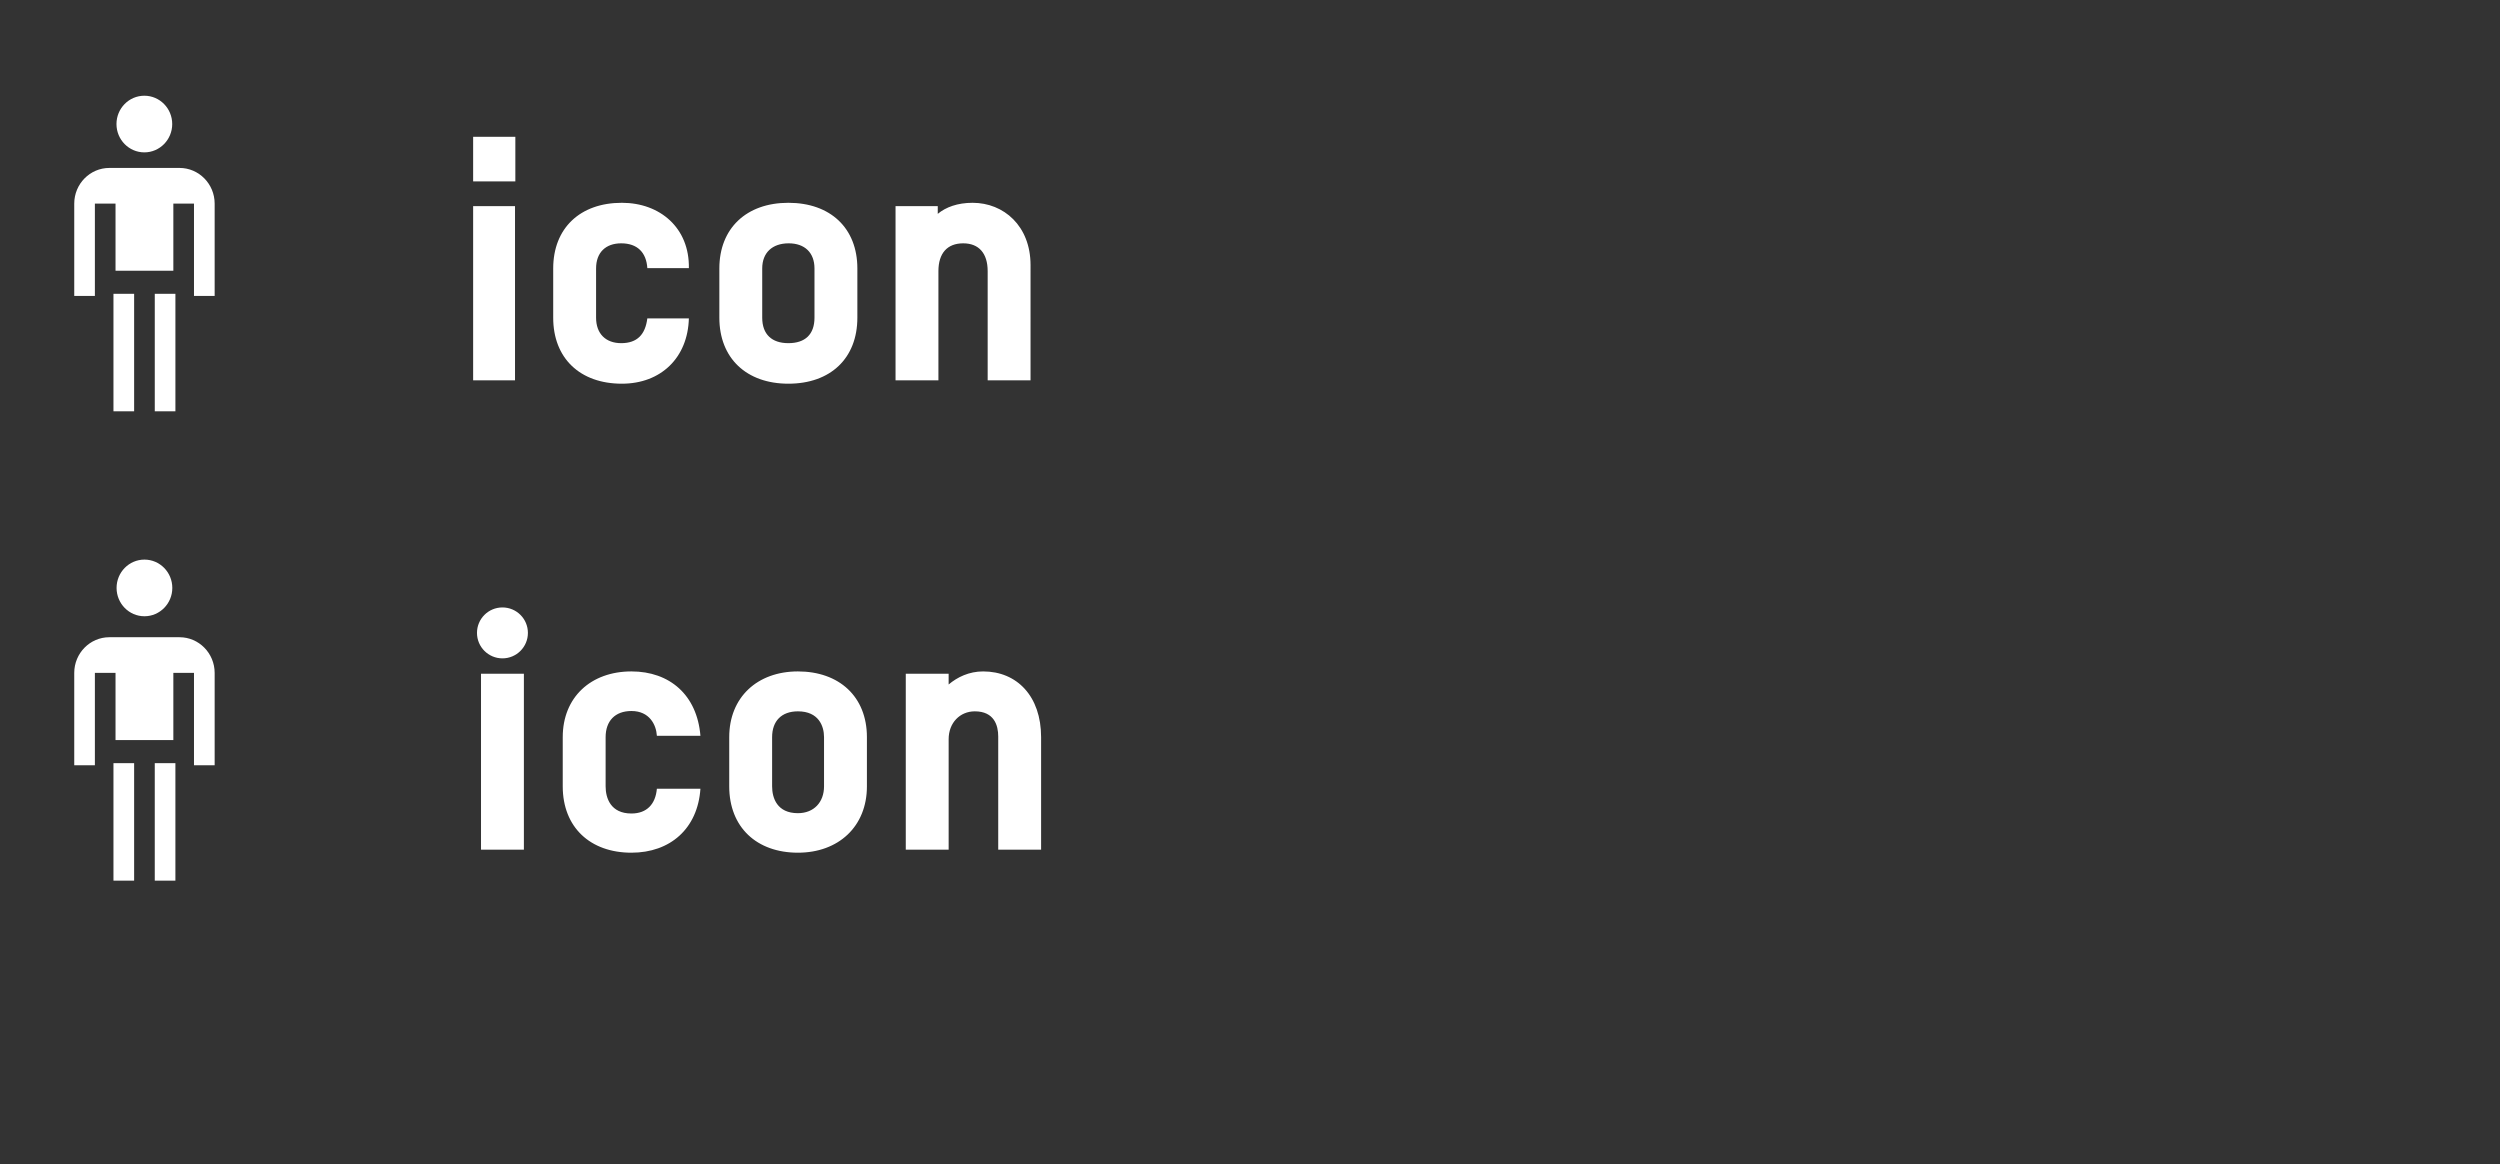
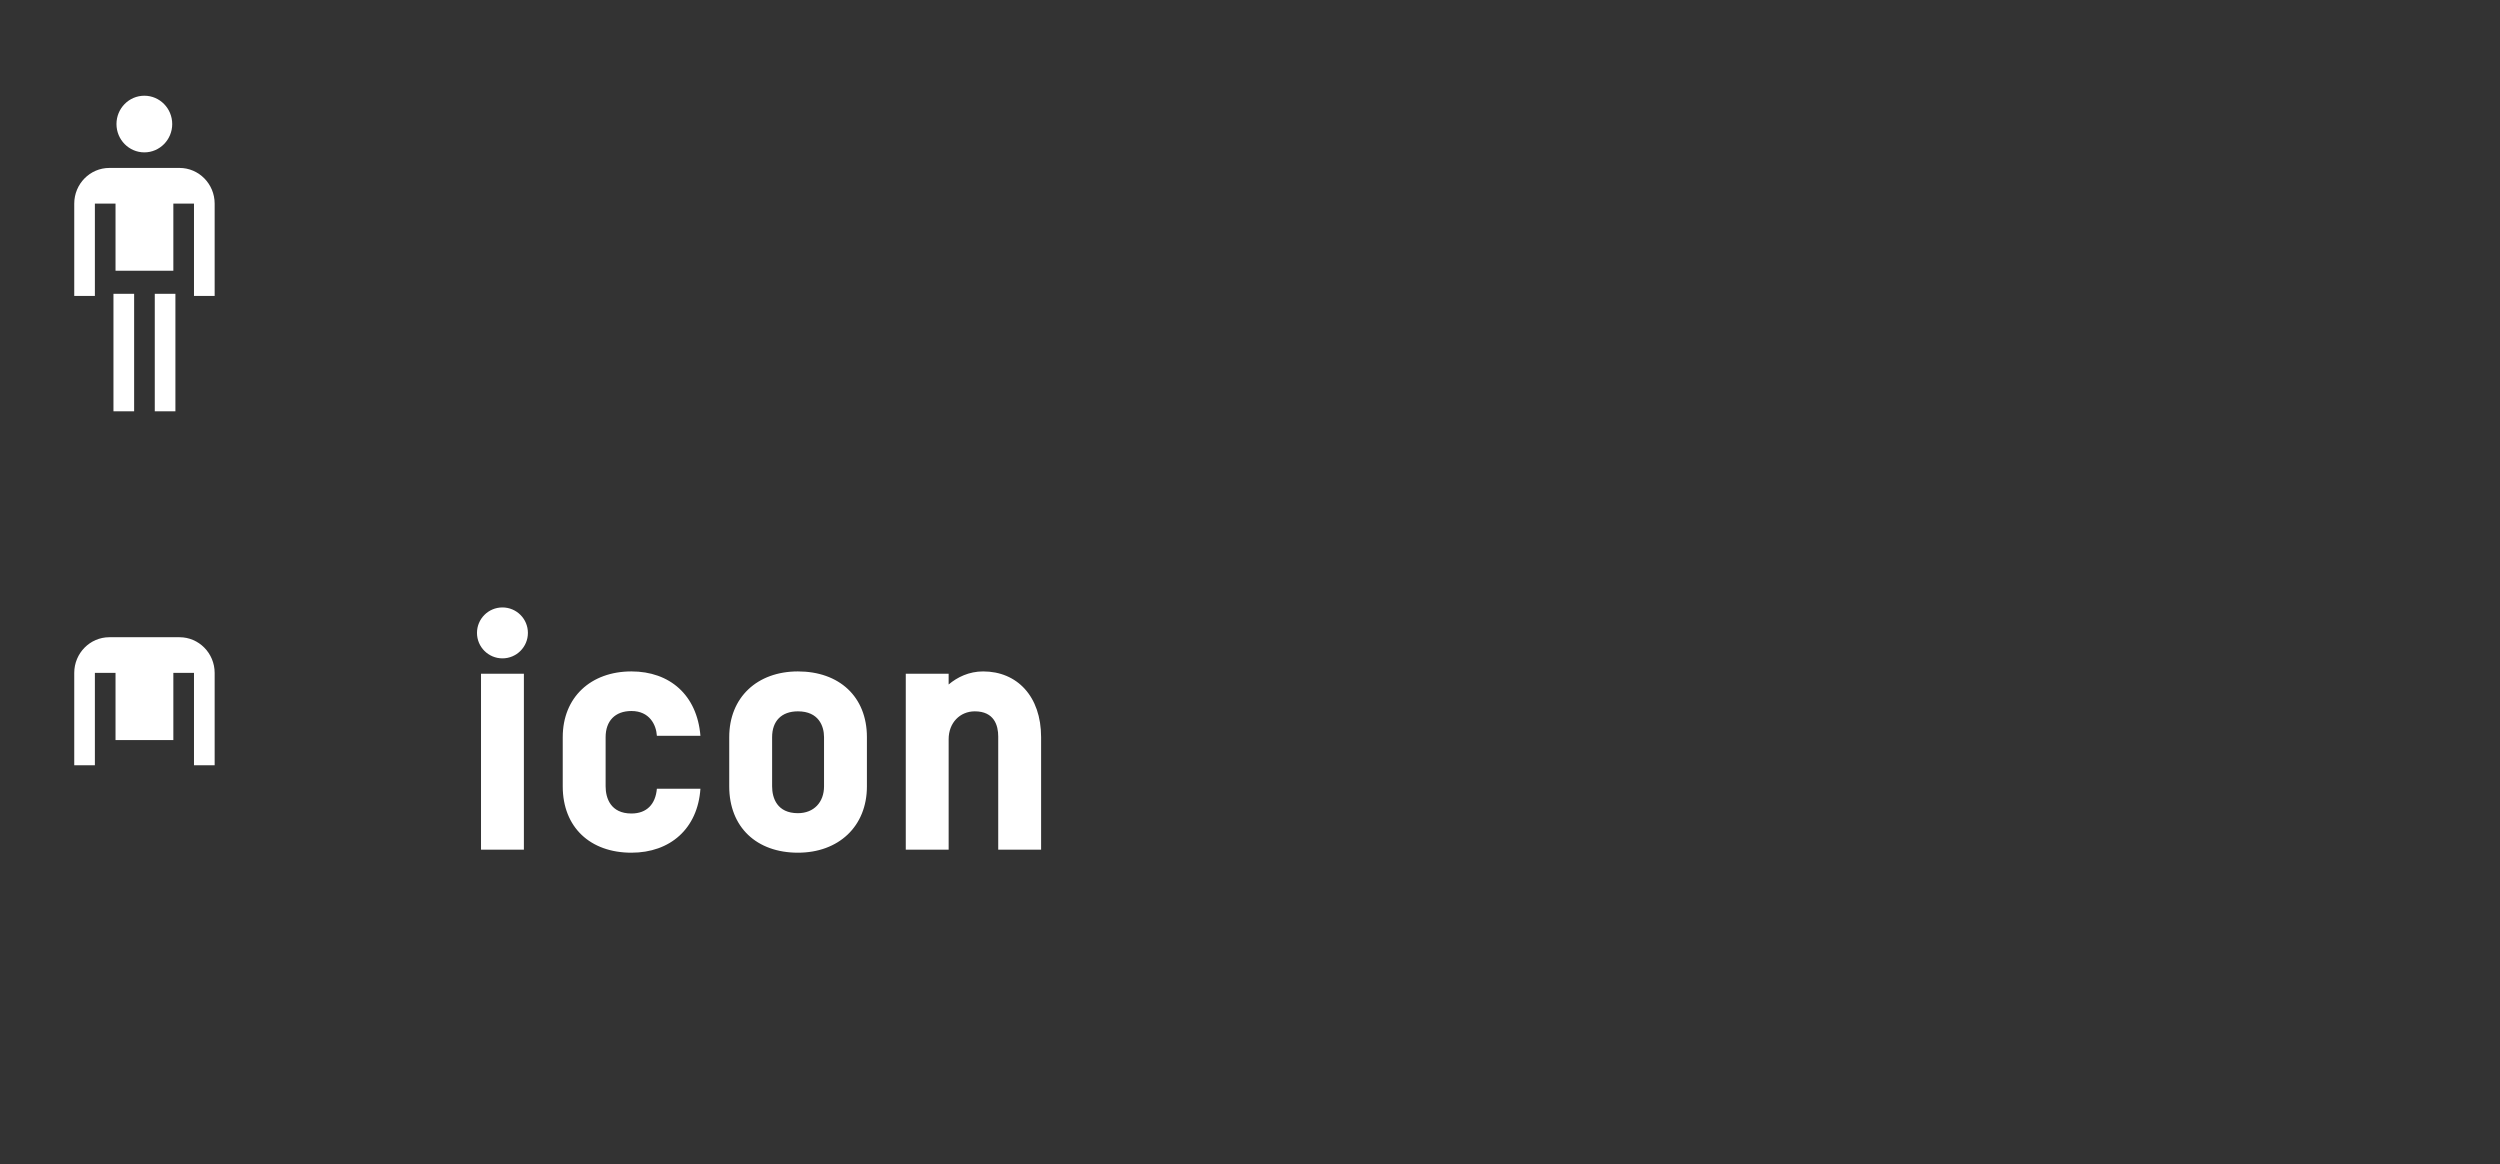
<svg xmlns="http://www.w3.org/2000/svg" version="1.1" id="Layer_2" x="0px" y="0px" width="451px" height="210px" viewBox="0 0 451 210" enable-background="new 0 0 451 210" xml:space="preserve">
  <rect x="0" y="0" width="451" height="210" fill="#333333" stroke="none" />
  <g>
    <path fill="#FFFFFF" d="M171.136,121.547h-7.735v31.738h7.735v-19.943c0-2.962,2.056-5.017,4.715-5.017   c3.504,0,4.229,2.538,4.229,4.532v20.428h7.735v-20.306c0-7.381-4.351-11.855-10.455-11.855c-2.539,0-4.653,1.027-6.225,2.357   V121.547z M148.655,141.861c0,2.84-1.813,4.836-4.713,4.836c-3.746,0-4.653-2.72-4.653-4.836v-8.882c0-2.9,1.691-4.654,4.653-4.654   c3.748,0,4.713,2.658,4.713,4.654V141.861z M156.391,132.979c0-7.319-5.015-11.855-12.449-11.855   c-7.312,0-12.389,4.657-12.389,11.855v8.882c0,7.375,4.956,11.966,12.389,11.966c7.313,0,12.449-4.713,12.449-11.966V132.979z    M113.907,121.124c-7.312,0-12.389,4.657-12.389,11.855v8.882c0,7.375,4.956,11.966,12.389,11.966   c7.01,0,11.967-4.352,12.45-11.543h-7.856c-0.243,2.781-1.813,4.472-4.594,4.472c-3.747,0-4.653-2.778-4.653-4.895v-8.882   c0-2.9,1.693-4.713,4.653-4.713c3.263,0,4.473,2.475,4.594,4.471h7.856C125.752,125.355,120.797,121.124,113.907,121.124    M86.048,114.175c0,2.538,2.055,4.594,4.593,4.594c2.539,0,4.593-2.056,4.593-4.594c0-2.538-2.054-4.593-4.593-4.593   C88.103,109.582,86.048,111.637,86.048,114.175 M94.509,121.547h-7.735v31.735h7.735V121.547z" />
-     <path fill="#FFFFFF" d="M31.085,106.061c0-2.821-2.25-5.109-5.027-5.109c-2.778,0-5.028,2.288-5.028,5.109   c0,2.822,2.25,5.111,5.028,5.111C28.835,111.172,31.085,108.883,31.085,106.061" />
  </g>
-   <rect x="20.469" y="137.674" fill="#FFFFFF" width="3.727" height="21.194" />
-   <rect x="27.92" y="137.674" fill="#FFFFFF" width="3.723" height="21.194" />
  <g>
    <path fill="#FFFFFF" d="M32.389,114.956H19.726c-3.491,0-6.332,2.884-6.332,6.434v16.665h3.723V121.39h3.724v12.119h10.431V121.39   h3.724v16.665h3.727V121.39C38.723,117.84,35.879,114.956,32.389,114.956" />
-     <path fill="#FFFFFF" d="M175.456,36.585c-2.72,0-4.834,0.786-6.285,1.994V37.19h-7.615v31.424h7.735v-19.7   c0-3.204,1.571-5.017,4.472-5.017c2.842,0,4.413,1.813,4.413,5.017v19.7h7.735V47.827C185.91,40.754,181.076,36.585,175.456,36.585    M142.219,61.906c-2.96,0-4.715-1.57-4.715-4.593V48.43c0-2.84,1.813-4.533,4.775-4.533c2.901,0,4.654,1.692,4.654,4.533v8.883   C146.933,60.336,145.24,61.906,142.219,61.906 M142.219,69.219c7.615,0,12.449-4.594,12.449-11.906V48.43   c0-7.251-4.834-11.845-12.449-11.845c-7.554,0-12.448,4.594-12.448,11.845v8.883C129.771,64.625,134.665,69.219,142.219,69.219    M112.185,69.219c7.07,0,11.906-4.714,12.087-11.785h-7.493c-0.363,2.901-1.813,4.472-4.713,4.472   c-2.781,0-4.533-1.692-4.533-4.593V48.43c0-2.901,1.752-4.533,4.533-4.533c2.9,0,4.531,1.631,4.713,4.472h7.493   c0.121-7.252-5.196-11.784-12.087-11.784c-7.553,0-12.388,4.594-12.388,11.845v8.883C99.797,64.625,104.632,69.219,112.185,69.219    M85.354,68.614h7.555V37.19h-7.555V68.614z M85.354,32.719h7.615v-8.038h-7.615V32.719z" />
  </g>
  <rect x="20.469" y="53.003" fill="#FFFFFF" width="3.727" height="21.196" />
  <rect x="27.921" y="53.003" fill="#FFFFFF" width="3.723" height="21.196" />
  <g>
    <path fill="#FFFFFF" d="M32.389,30.296H19.726c-3.491,0-6.332,2.884-6.332,6.433v16.655h3.723V36.729h3.724v12.109h10.431V36.729   h3.724v16.655h3.727V36.729C38.723,33.181,35.879,30.296,32.389,30.296" />
    <path fill="#FFFFFF" d="M31.068,22.377c0-2.822-2.25-5.109-5.027-5.109c-2.779,0-5.029,2.287-5.029,5.109   c0,2.821,2.25,5.111,5.029,5.111C28.818,27.489,31.068,25.198,31.068,22.377" />
  </g>
</svg>